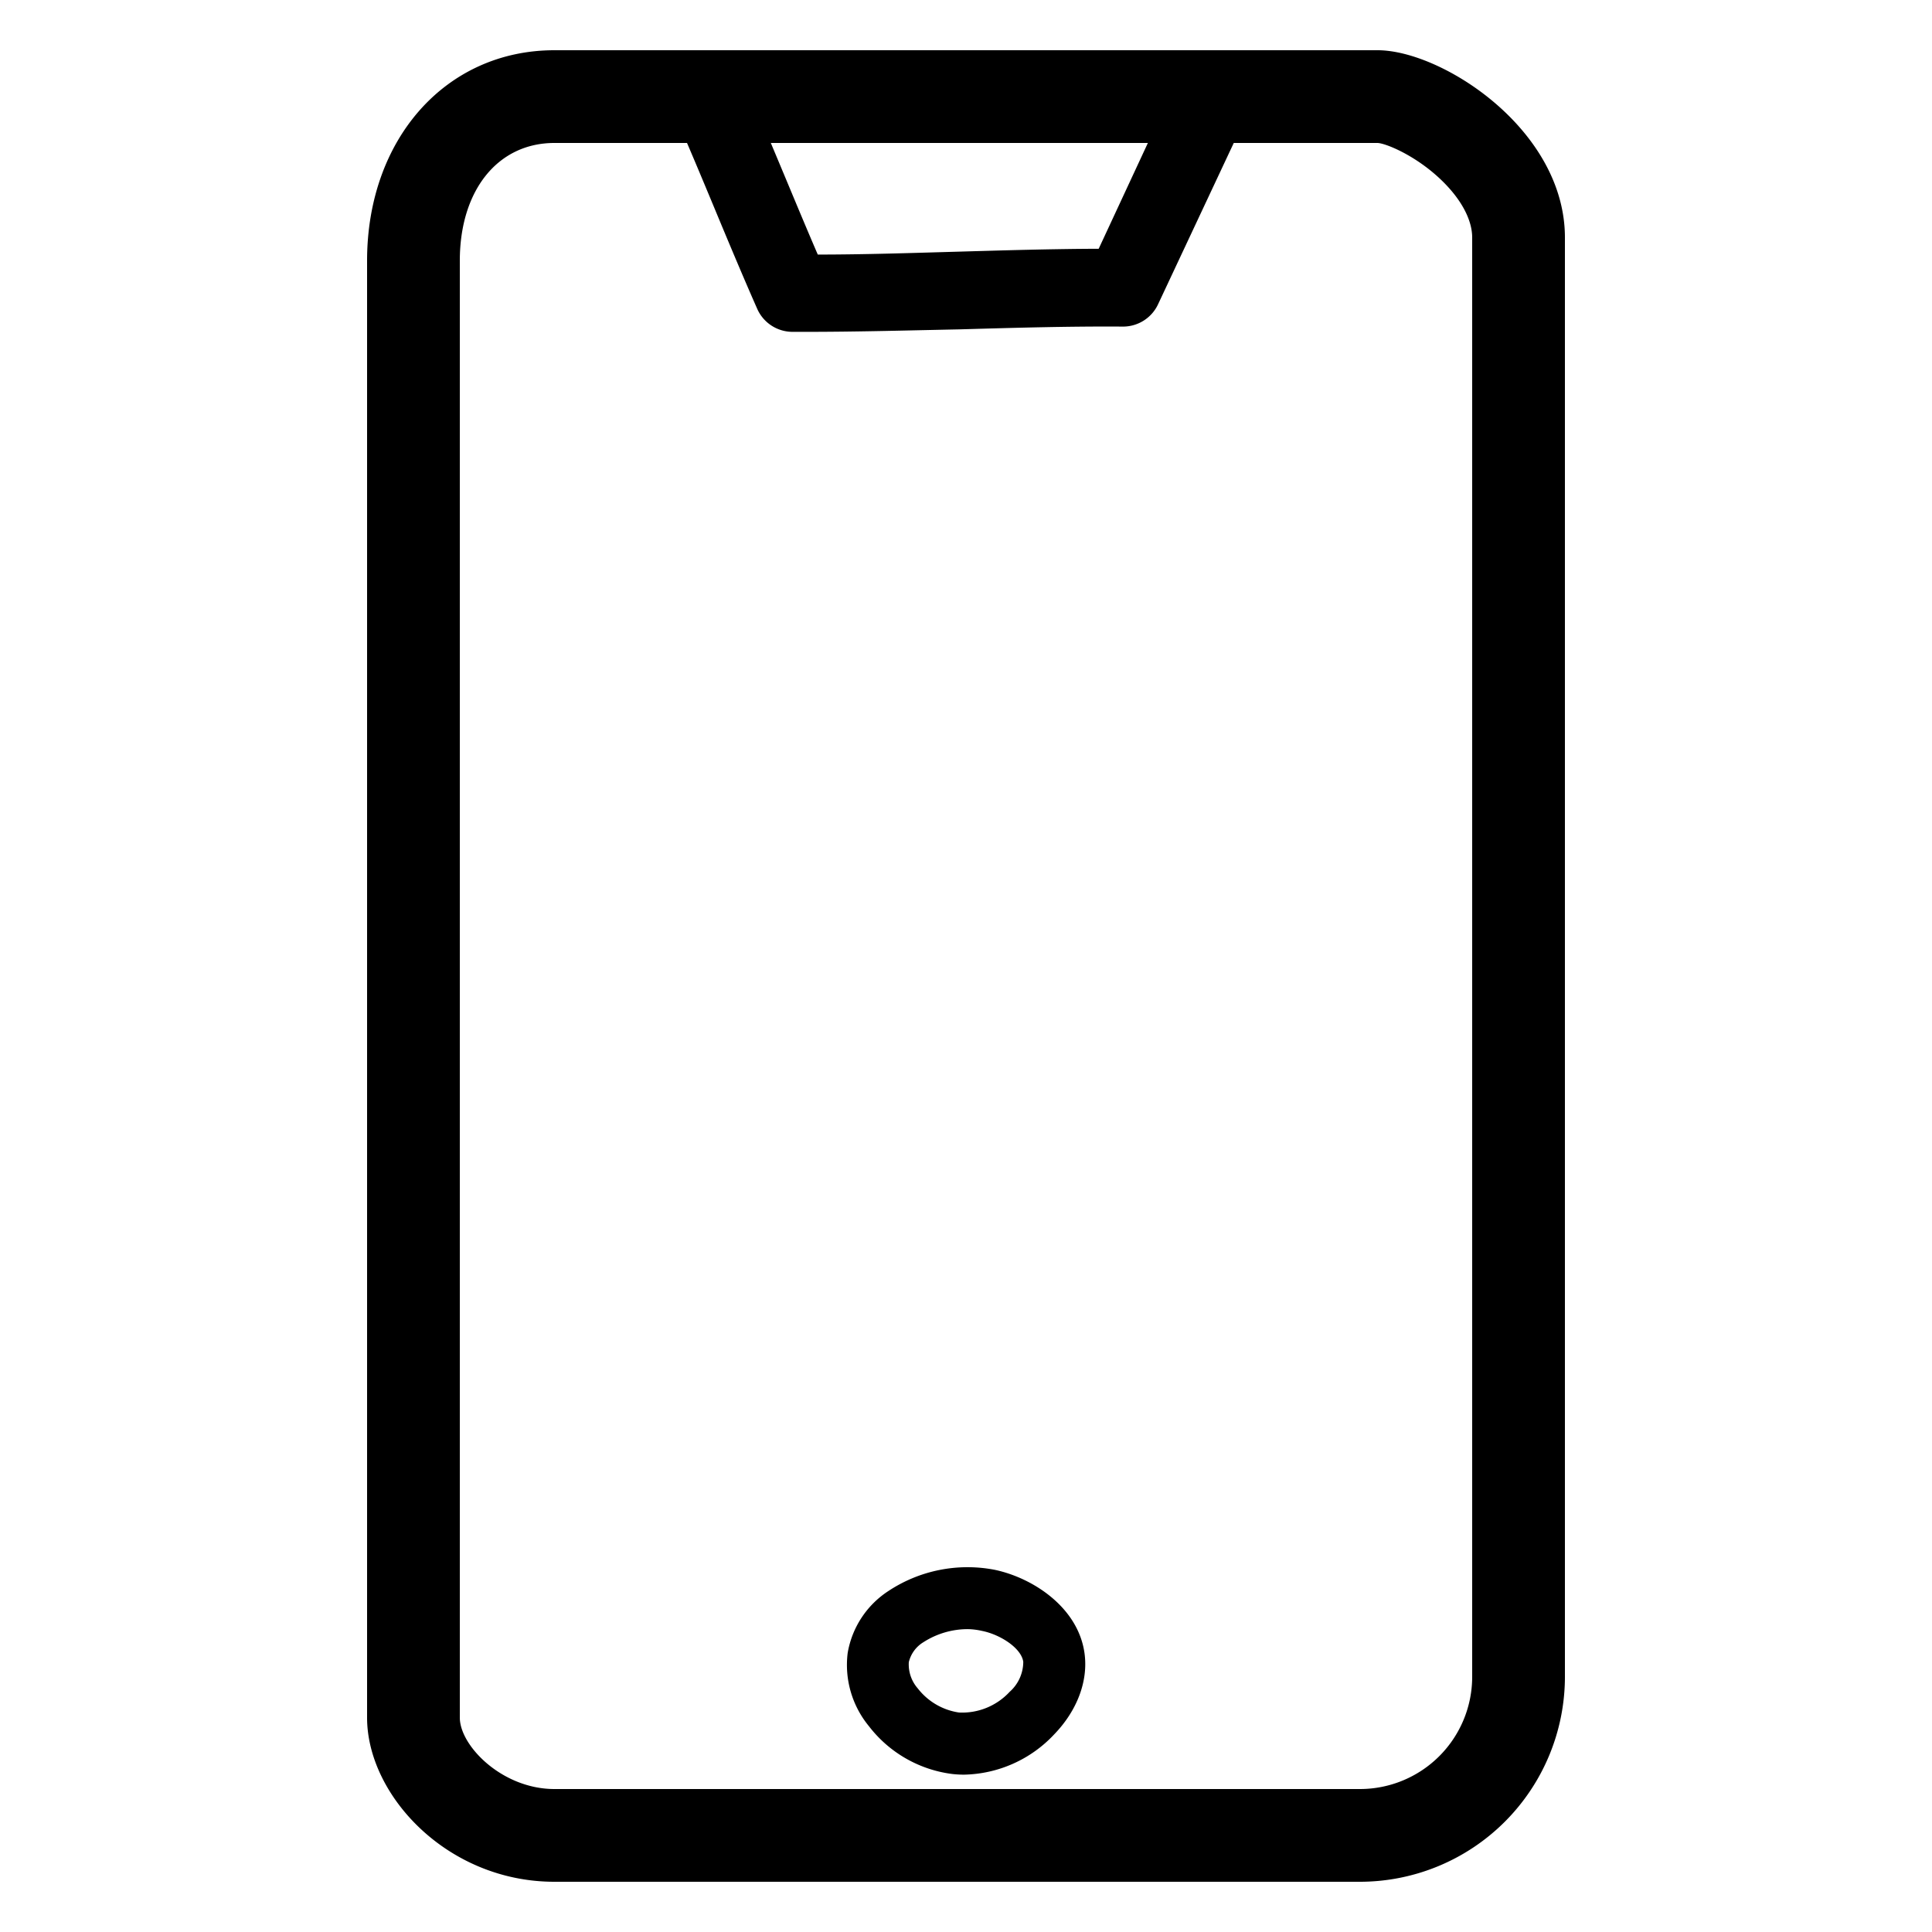
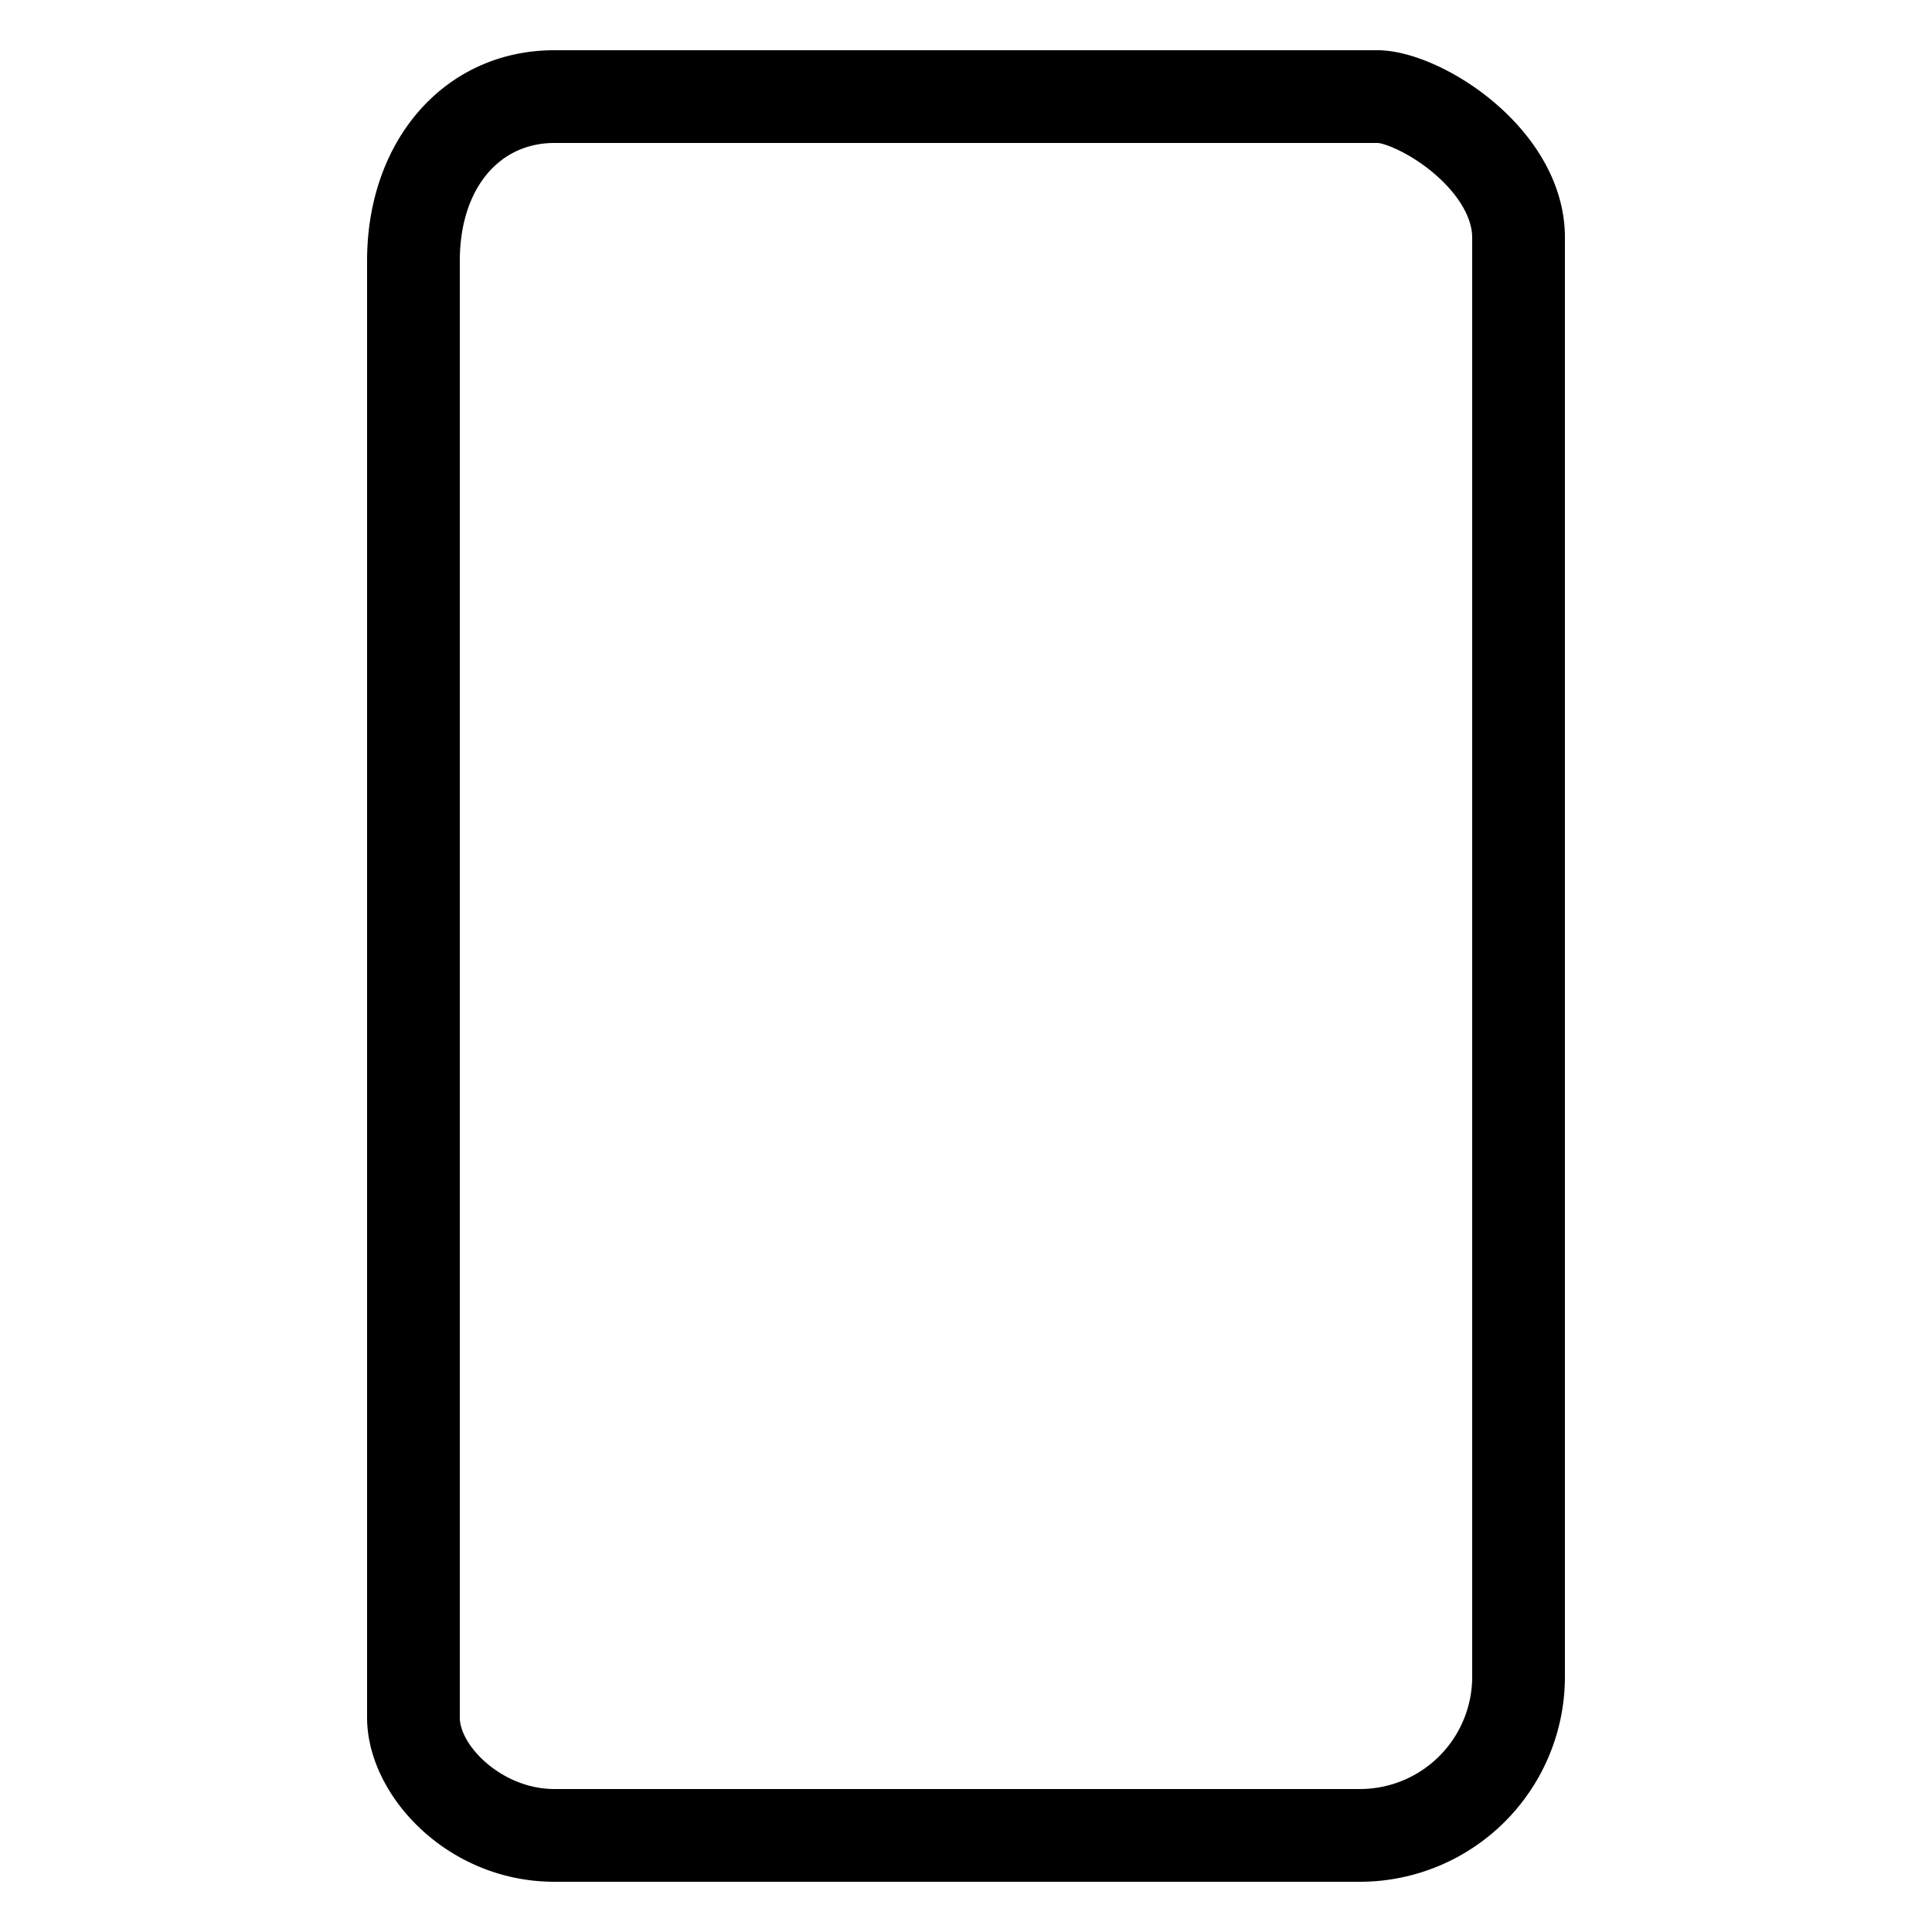
<svg xmlns="http://www.w3.org/2000/svg" data-name="Layer 1" viewBox="0 0 250 250">
  <path d="M176 243.5H71.74c-13.88 0-24.24-11.22-24.24-21.24V33.74C47.5 18 57.69 6.5 71.74 6.5h106.52c8.3 0 24.24 10.24 24.24 24.24V217a26.54 26.54 0 01-26.5 26.5zm2.26-225H71.74c-7.32 0-12.24 6.12-12.24 15.24v188.52c0 3.65 5.48 9.24 12.24 9.24H176a14.53 14.53 0 0014.5-14.5V30.74c0-2.57-1.77-5.57-4.86-8.23s-6.43-3.98-7.39-4.01z" />
-   <path d="M104.45 42.94h-1.94A5 5 0 0198 40c-1.82-4.12-3.67-8.54-5.45-12.82s-3.58-8.59-5.36-12.62a5 5 0 014.57-7h65.15a5 5 0 014.53 7.12l-11.59 24.7a5 5 0 01-4.53 2.88c-7-.05-14.23.16-21.2.36-6.48.13-13.12.32-19.67.32zM99.32 17.5c.82 1.93 1.63 3.88 2.43 5.79 1.34 3.21 2.71 6.5 4.07 9.65 6 0 12.06-.2 18-.37s12.19-.36 18.35-.38L149 17.5zM124.73 229.64a14.13 14.13 0 01-1.46-.08 16.16 16.16 0 01-10.83-6.19 12.47 12.47 0 01-2.75-9.48 11.94 11.94 0 015.25-8 18.54 18.54 0 0113.81-2.75c5 1.07 10.75 4.9 11.58 10.75.51 3.59-.92 7.44-3.93 10.55a16.41 16.41 0 01-11.67 5.2zm.53-18.83a10.61 10.61 0 00-5.77 1.69 4.15 4.15 0 00-1.89 2.58 4.72 4.72 0 001.16 3.4 8.27 8.27 0 005.34 3.12 8.37 8.37 0 006.55-2.68 5.2 5.2 0 001.76-3.88c-.25-1.79-3-3.54-5.33-4a9 9 0 00-1.82-.23z" />
</svg>